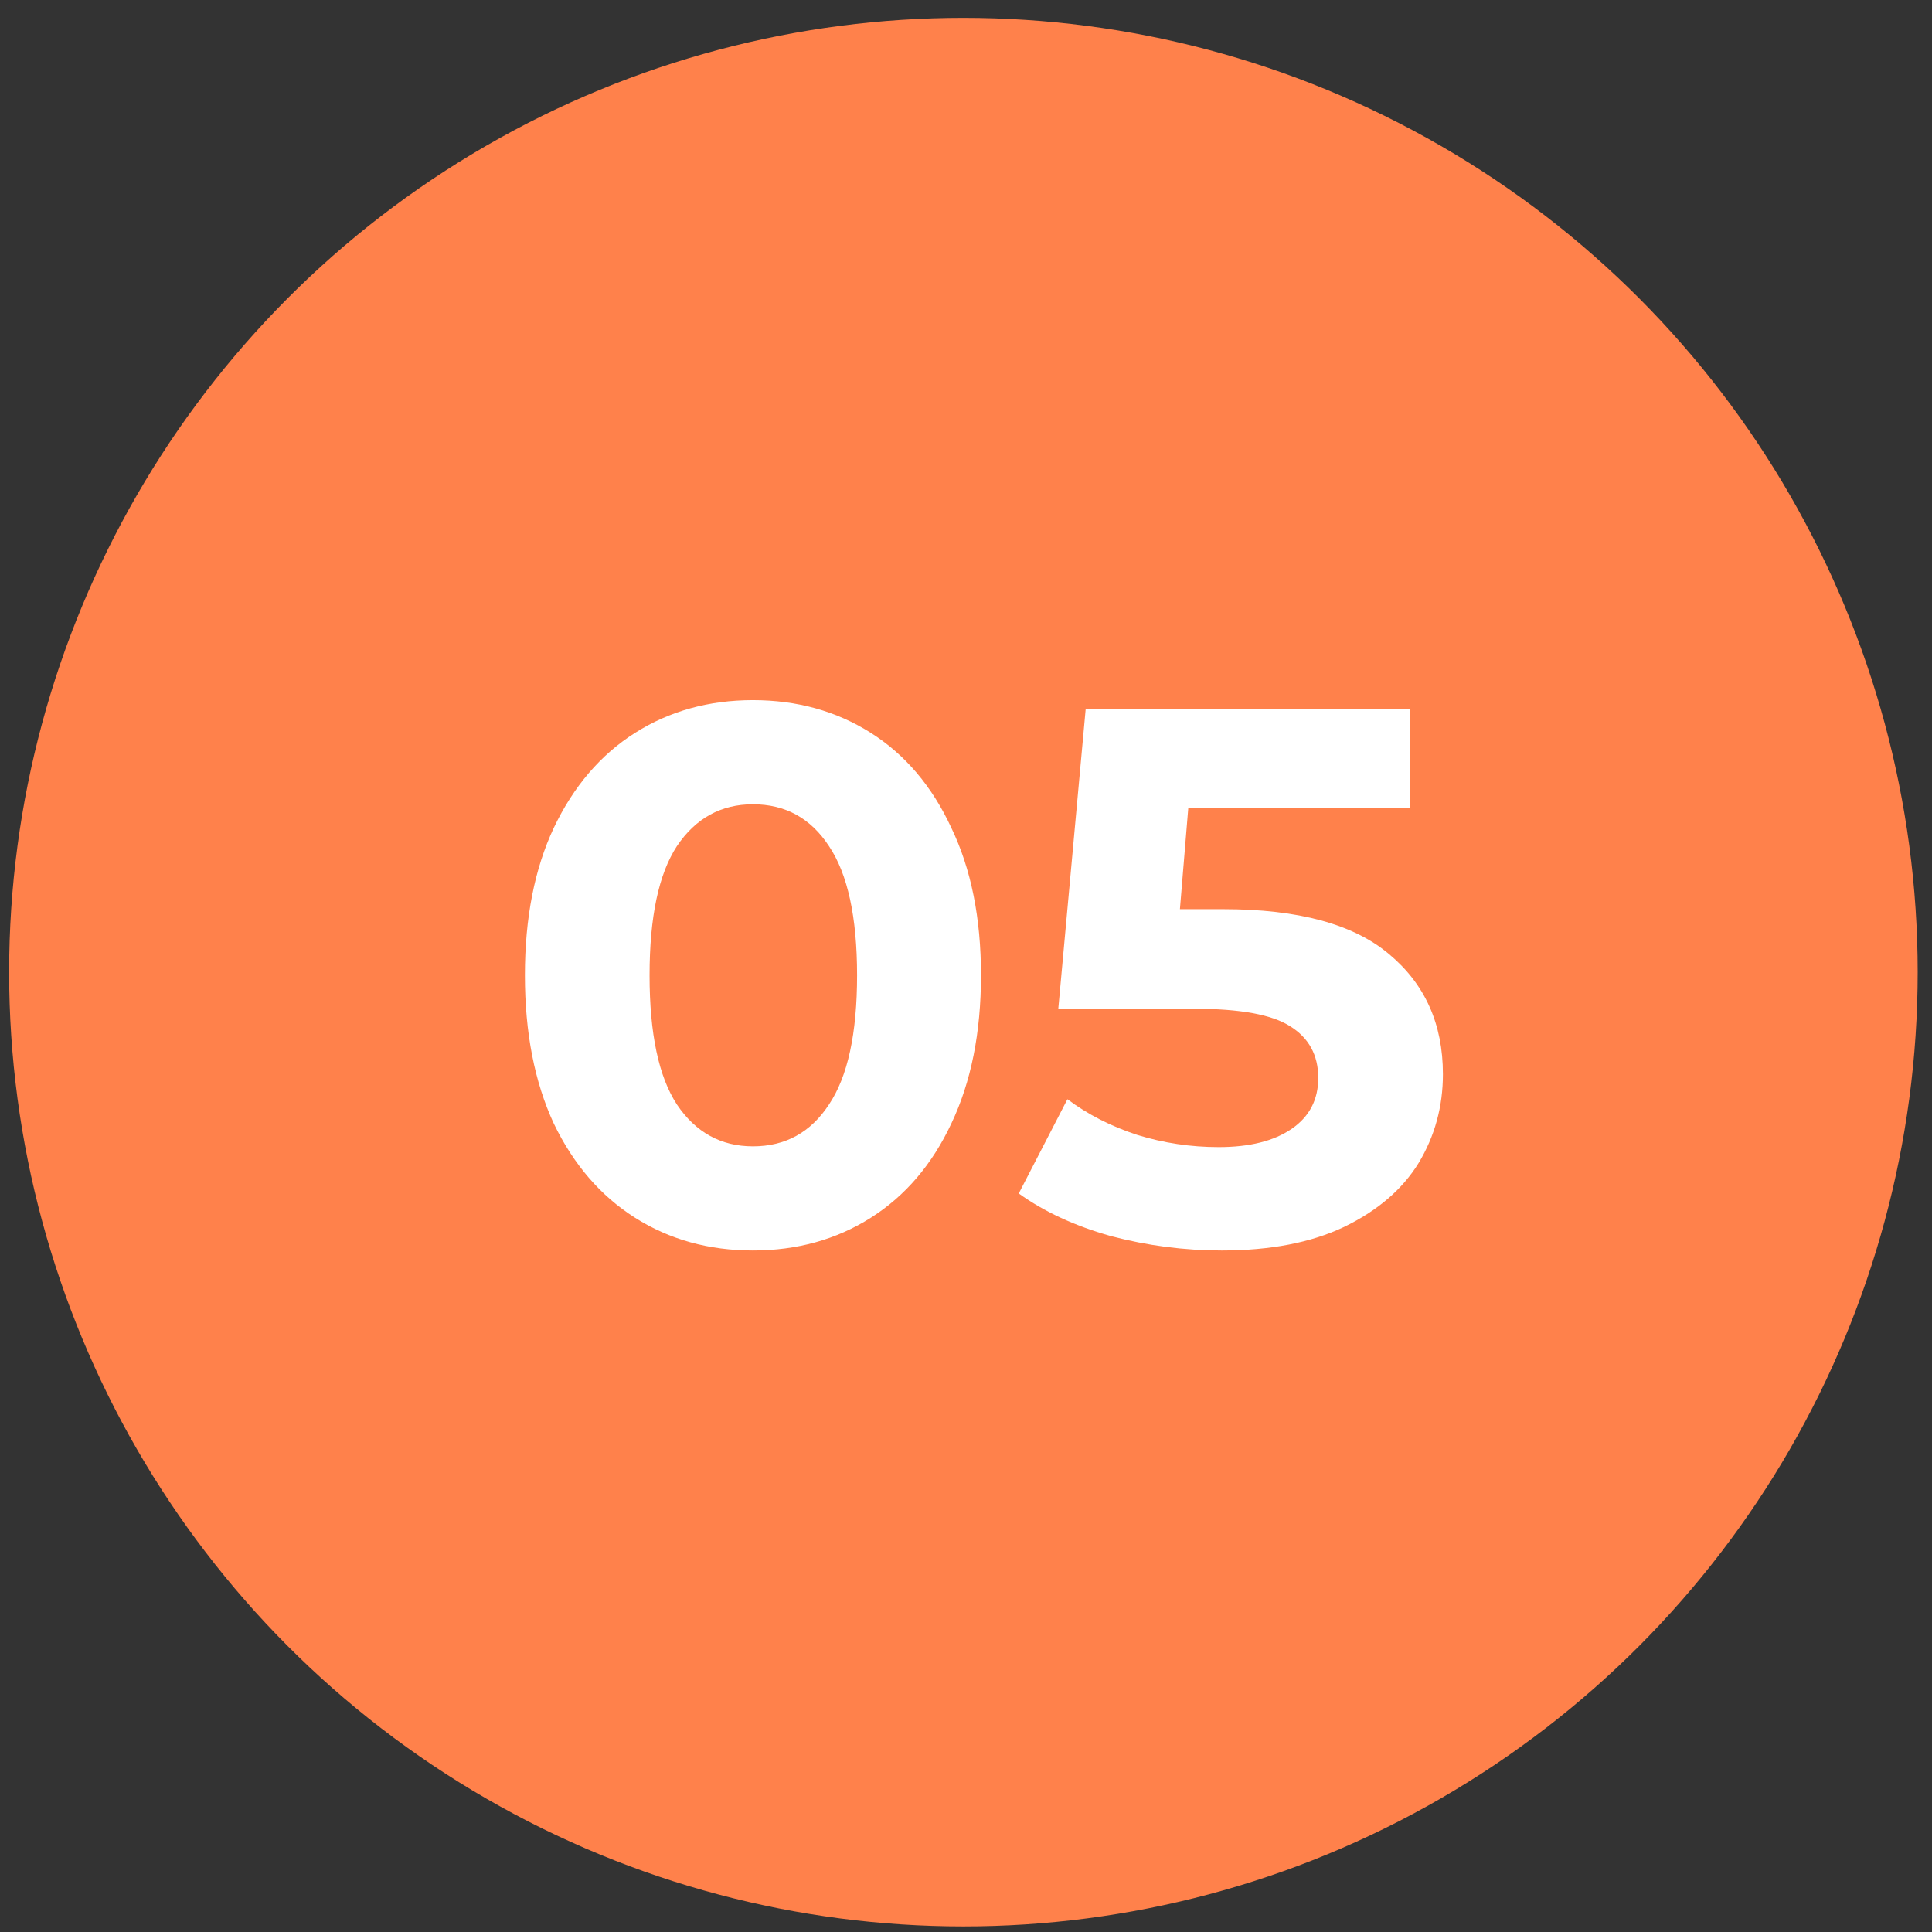
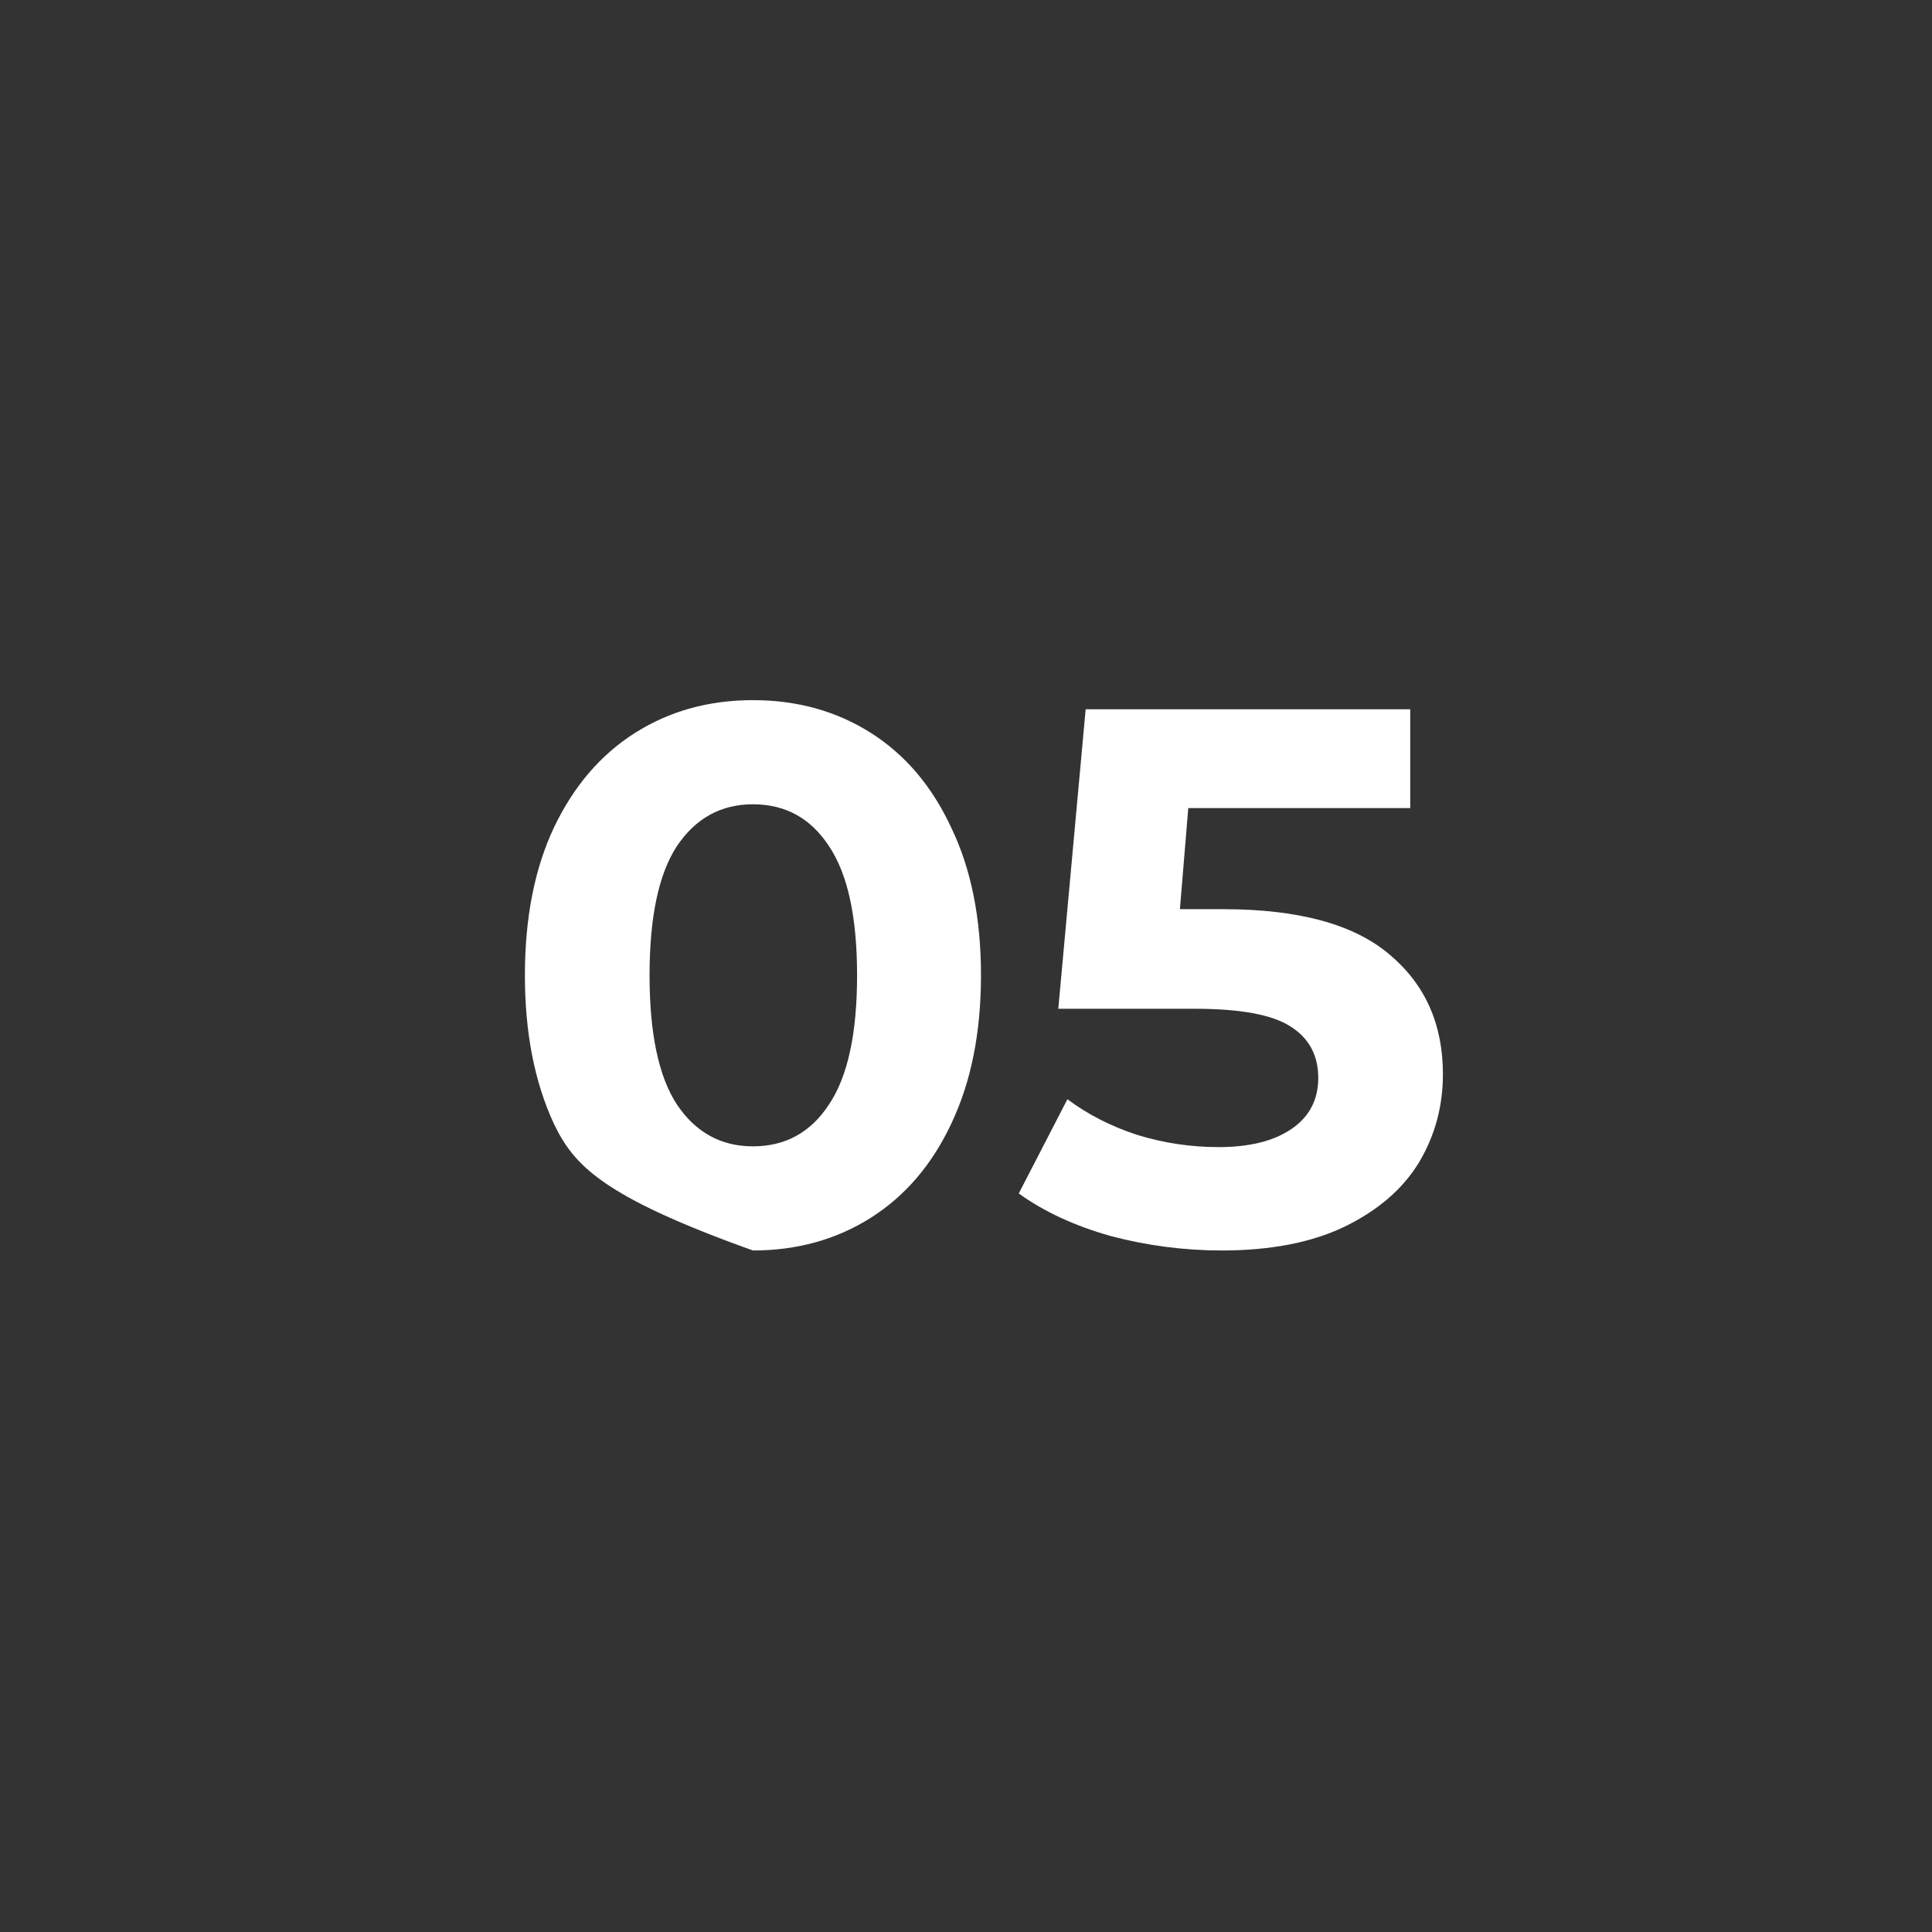
<svg xmlns="http://www.w3.org/2000/svg" width="61" height="61" viewBox="0 0 61 61" fill="none">
  <rect x="0" y="0" width="61" height="61" fill="#333333" stroke="none" />
-   <circle cx="30.418" cy="30.694" r="30.13" fill="#FF814B" />
-   <path d="M23.773 39.482C22.381 39.482 21.141 39.138 20.053 38.45C18.965 37.762 18.109 36.77 17.485 35.474C16.877 34.162 16.573 32.602 16.573 30.794C16.573 28.986 16.877 27.434 17.485 26.138C18.109 24.826 18.965 23.826 20.053 23.138C21.141 22.45 22.381 22.106 23.773 22.106C25.165 22.106 26.405 22.45 27.493 23.138C28.581 23.826 29.429 24.826 30.037 26.138C30.661 27.434 30.973 28.986 30.973 30.794C30.973 32.602 30.661 34.162 30.037 35.474C29.429 36.77 28.581 37.762 27.493 38.45C26.405 39.138 25.165 39.482 23.773 39.482ZM23.773 36.194C24.797 36.194 25.597 35.754 26.173 34.874C26.765 33.994 27.061 32.634 27.061 30.794C27.061 28.954 26.765 27.594 26.173 26.714C25.597 25.834 24.797 25.394 23.773 25.394C22.765 25.394 21.965 25.834 21.373 26.714C20.797 27.594 20.509 28.954 20.509 30.794C20.509 32.634 20.797 33.994 21.373 34.874C21.965 35.754 22.765 36.194 23.773 36.194ZM38.622 28.706C40.99 28.706 42.734 29.178 43.854 30.122C44.99 31.066 45.558 32.33 45.558 33.914C45.558 34.938 45.302 35.874 44.79 36.722C44.278 37.554 43.494 38.226 42.438 38.738C41.398 39.234 40.11 39.482 38.574 39.482C37.39 39.482 36.222 39.33 35.07 39.026C33.934 38.706 32.966 38.258 32.166 37.682L33.702 34.706C34.342 35.186 35.078 35.562 35.91 35.834C36.742 36.09 37.598 36.218 38.478 36.218C39.454 36.218 40.222 36.026 40.782 35.642C41.342 35.258 41.622 34.722 41.622 34.034C41.622 33.314 41.326 32.77 40.734 32.402C40.158 32.034 39.15 31.85 37.71 31.85H33.414L34.278 22.394H44.526V25.514H37.518L37.254 28.706H38.622Z" fill="white" />
+   <path d="M23.773 39.482C18.965 37.762 18.109 36.77 17.485 35.474C16.877 34.162 16.573 32.602 16.573 30.794C16.573 28.986 16.877 27.434 17.485 26.138C18.109 24.826 18.965 23.826 20.053 23.138C21.141 22.45 22.381 22.106 23.773 22.106C25.165 22.106 26.405 22.45 27.493 23.138C28.581 23.826 29.429 24.826 30.037 26.138C30.661 27.434 30.973 28.986 30.973 30.794C30.973 32.602 30.661 34.162 30.037 35.474C29.429 36.77 28.581 37.762 27.493 38.45C26.405 39.138 25.165 39.482 23.773 39.482ZM23.773 36.194C24.797 36.194 25.597 35.754 26.173 34.874C26.765 33.994 27.061 32.634 27.061 30.794C27.061 28.954 26.765 27.594 26.173 26.714C25.597 25.834 24.797 25.394 23.773 25.394C22.765 25.394 21.965 25.834 21.373 26.714C20.797 27.594 20.509 28.954 20.509 30.794C20.509 32.634 20.797 33.994 21.373 34.874C21.965 35.754 22.765 36.194 23.773 36.194ZM38.622 28.706C40.99 28.706 42.734 29.178 43.854 30.122C44.99 31.066 45.558 32.33 45.558 33.914C45.558 34.938 45.302 35.874 44.79 36.722C44.278 37.554 43.494 38.226 42.438 38.738C41.398 39.234 40.11 39.482 38.574 39.482C37.39 39.482 36.222 39.33 35.07 39.026C33.934 38.706 32.966 38.258 32.166 37.682L33.702 34.706C34.342 35.186 35.078 35.562 35.91 35.834C36.742 36.09 37.598 36.218 38.478 36.218C39.454 36.218 40.222 36.026 40.782 35.642C41.342 35.258 41.622 34.722 41.622 34.034C41.622 33.314 41.326 32.77 40.734 32.402C40.158 32.034 39.15 31.85 37.71 31.85H33.414L34.278 22.394H44.526V25.514H37.518L37.254 28.706H38.622Z" fill="white" />
</svg>